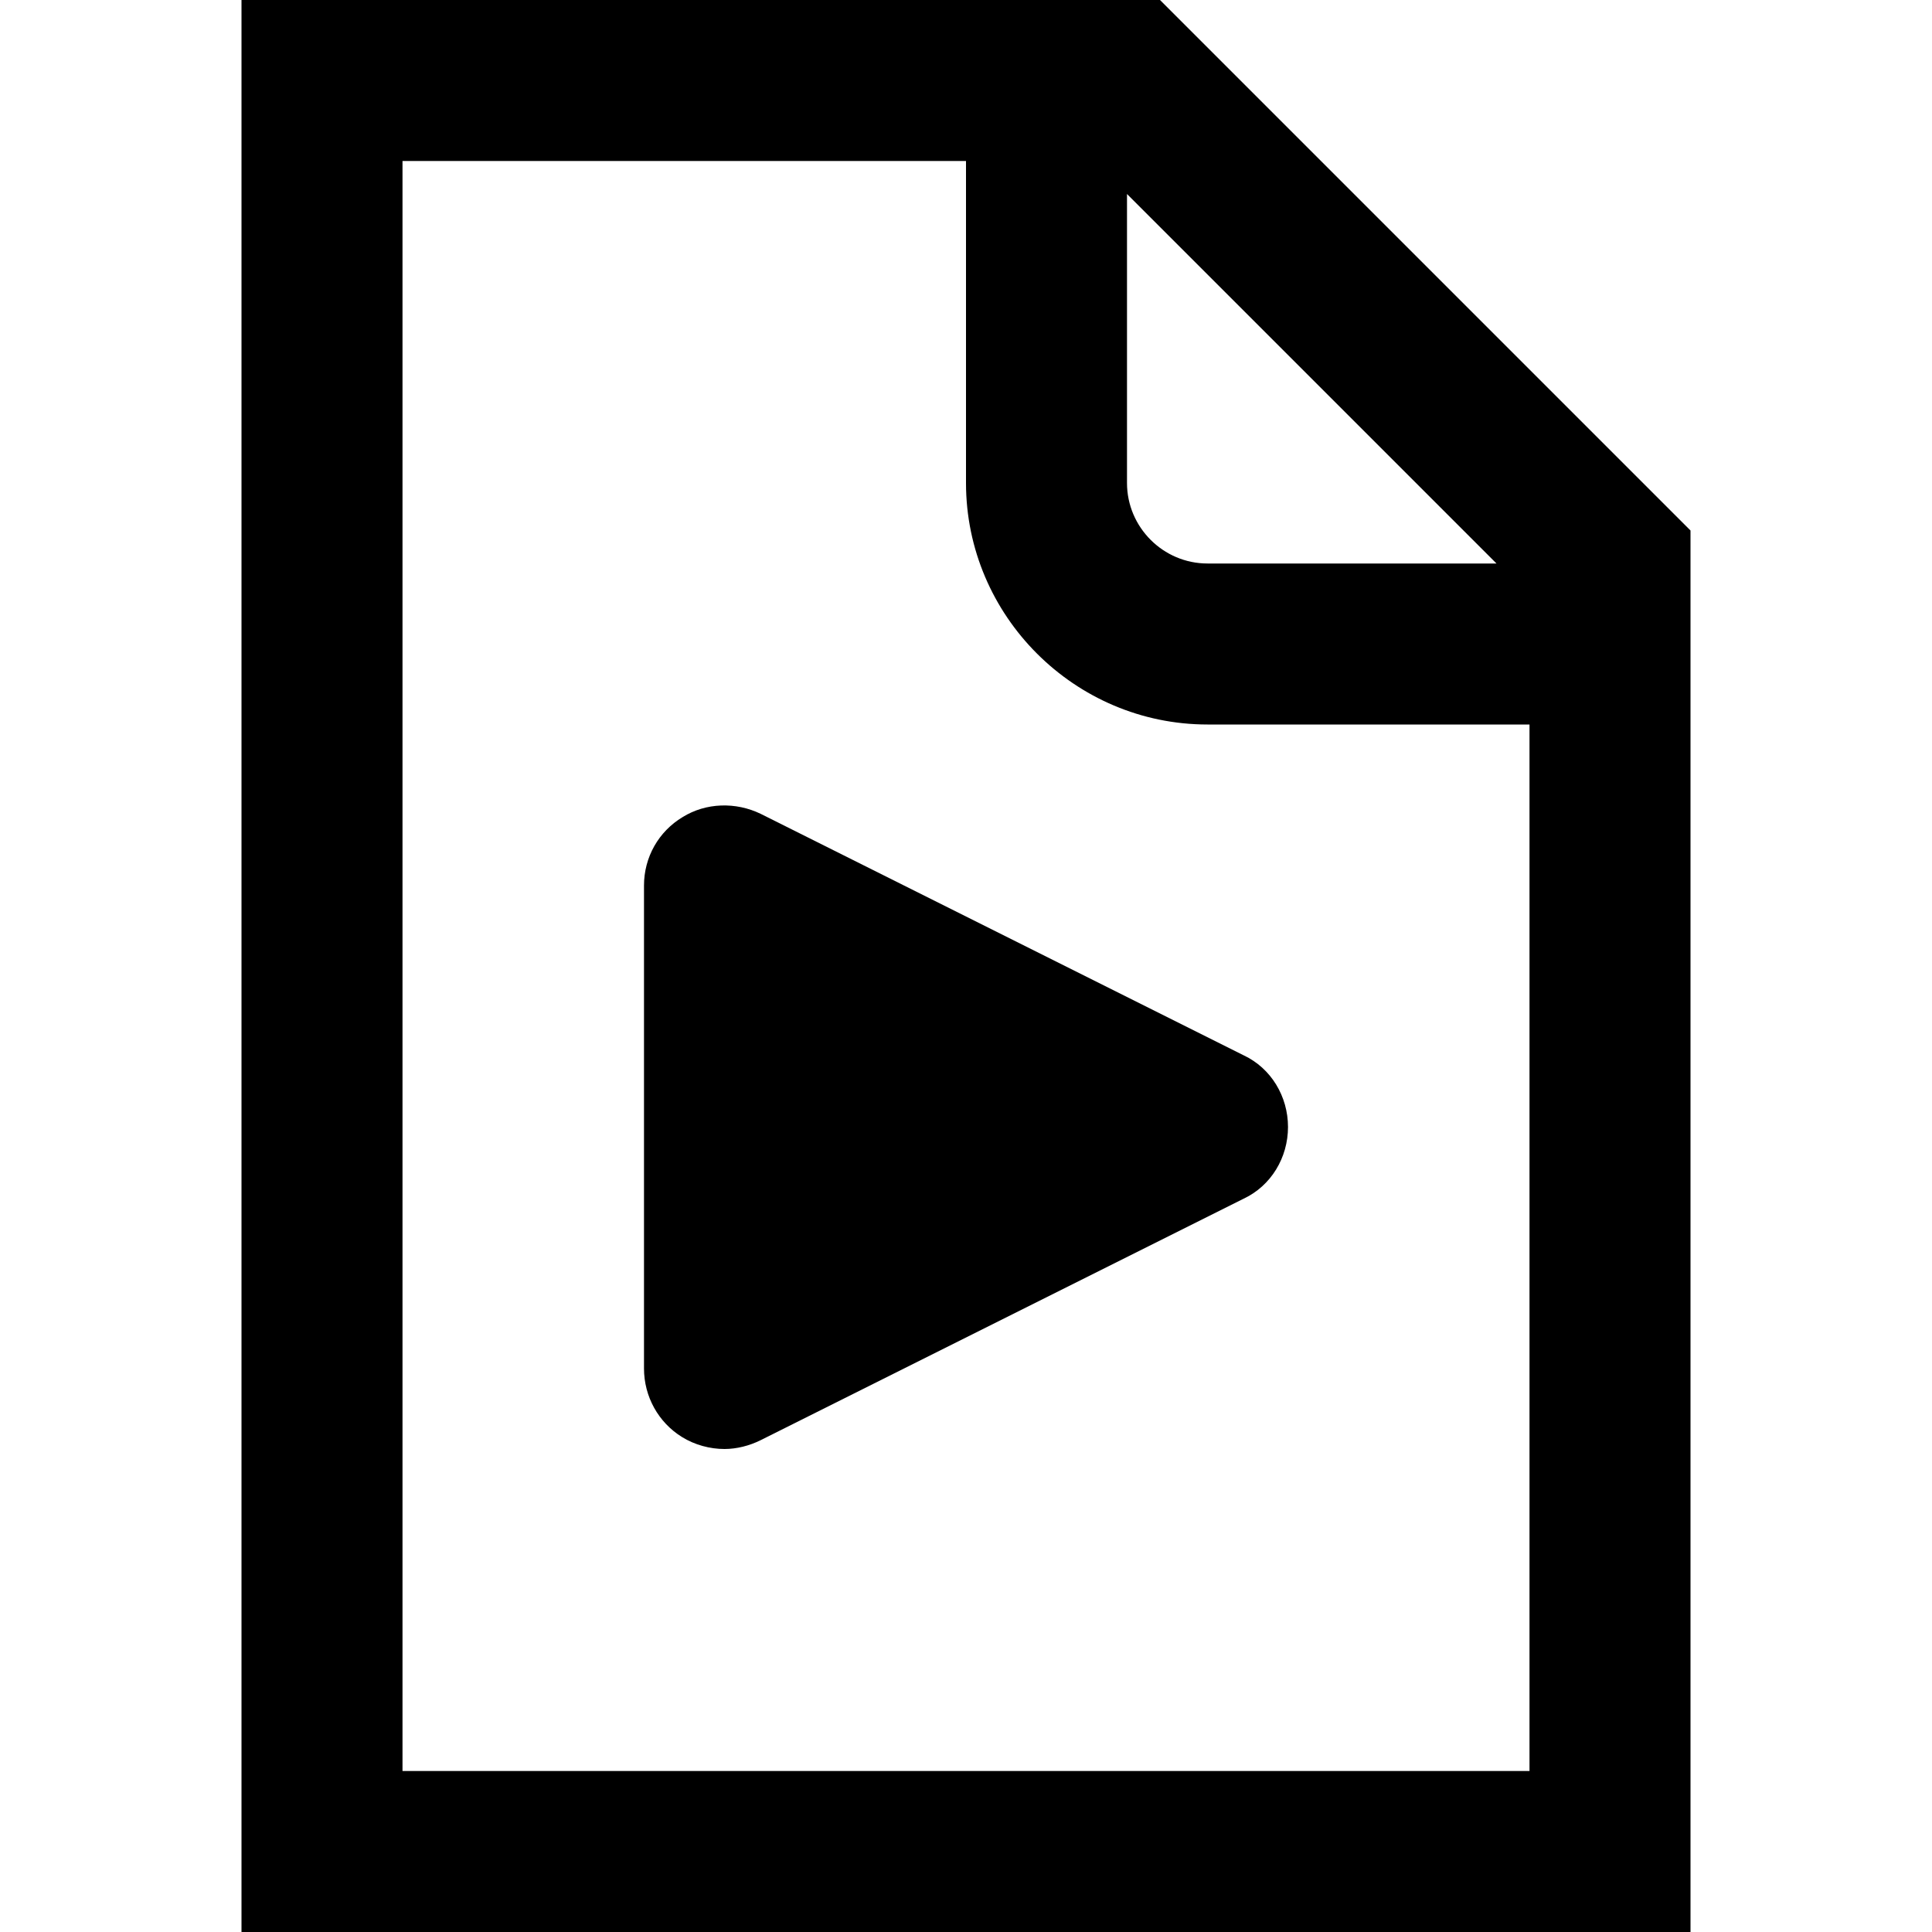
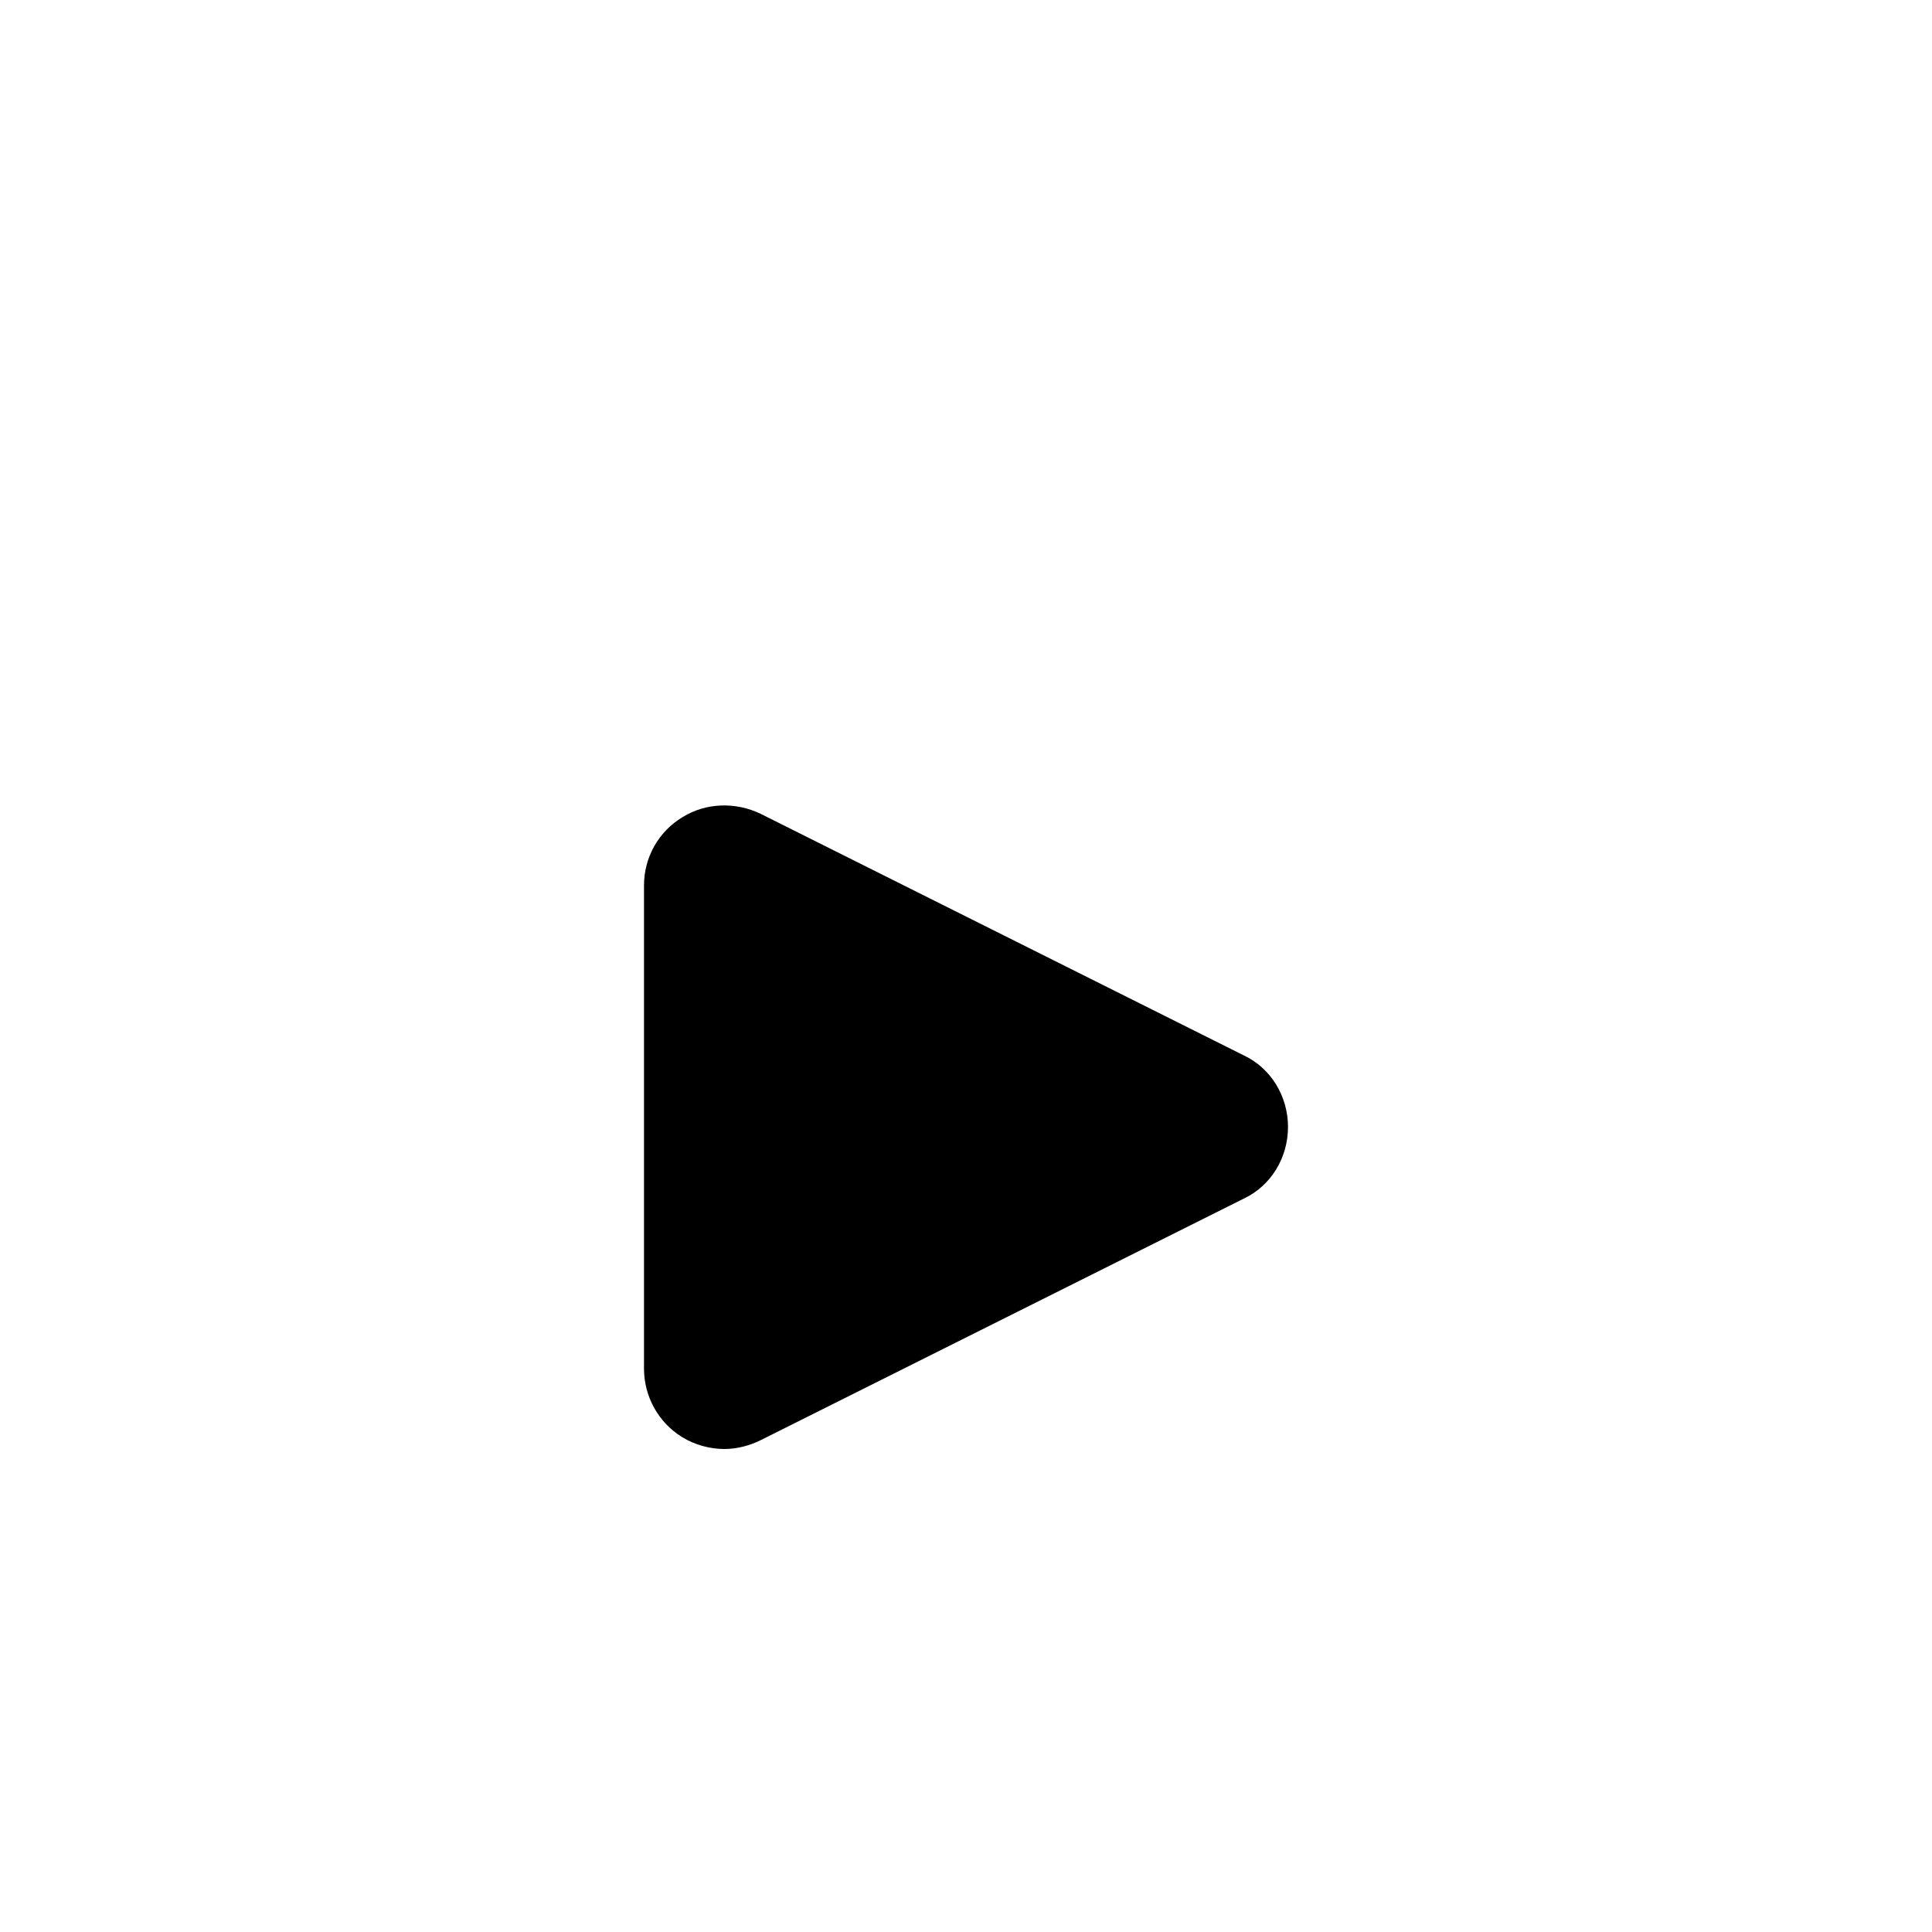
<svg xmlns="http://www.w3.org/2000/svg" width="24" height="24" viewBox="0 0 24 24" fill="none">
  <path d="M15.45 13.11L9.45 10.11C9.14 9.96 8.77 9.97 8.48 10.15C8.18 10.33 8 10.65 8 11V17C8 17.35 8.18 17.67 8.47 17.85C8.63 17.95 8.82 18 9 18C9.15 18 9.31 17.96 9.45 17.89L15.45 14.89C15.79 14.73 16 14.38 16 14C16 13.62 15.79 13.27 15.45 13.11Z" fill="black" />
-   <path d="M14.41 0H3V24H21V6.59L14.41 0ZM18.59 7H15C14.45 7 14 6.55 14 6V2.41L18.59 7ZM5 22V2H12V6C12 7.65 13.35 9 15 9H19V22H5Z" fill="black" />
</svg>